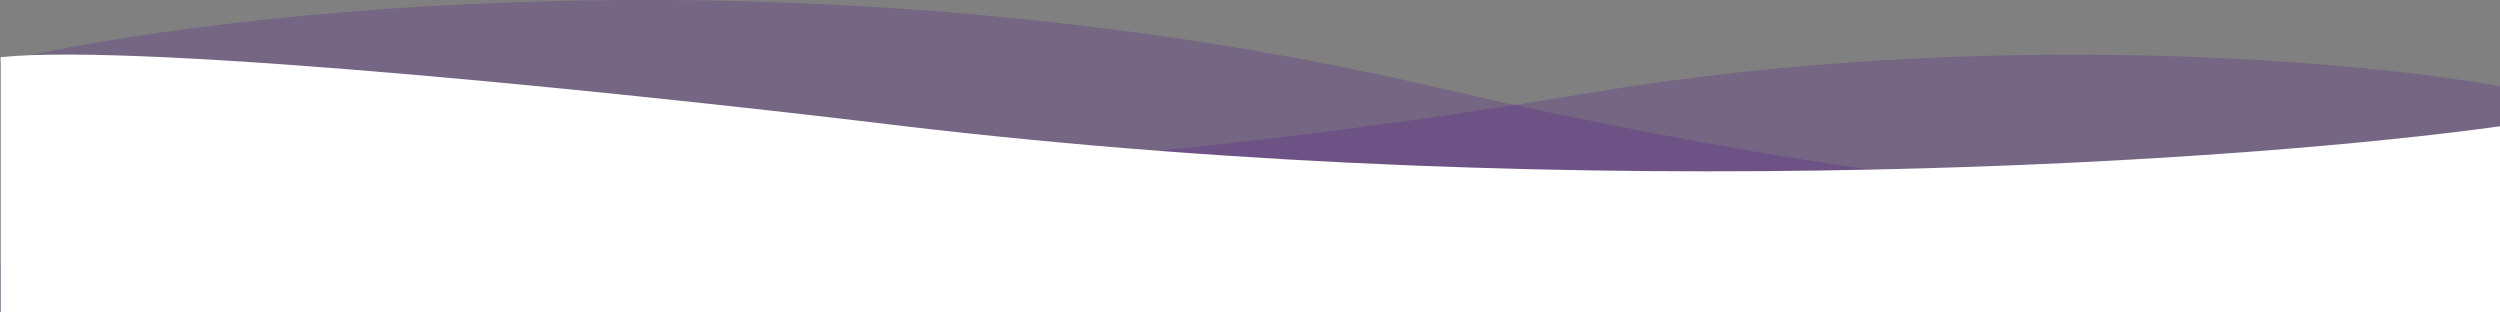
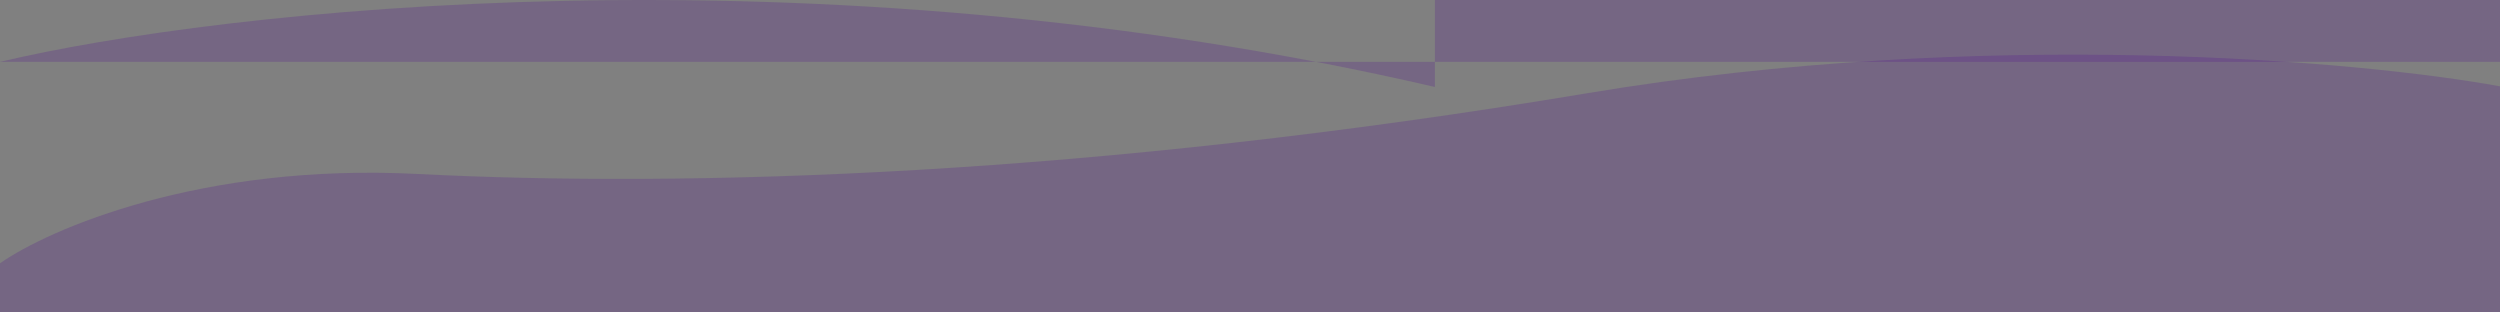
<svg xmlns="http://www.w3.org/2000/svg" version="1.1" viewBox="0 0 1920 240">
  <rect x="0" y="0" width="1920" height="240" fill="#808080" stroke="none" />
  <defs>
    <style>
      .cls-1 {
        fill-opacity: .2;
      }

      .cls-1, .cls-2 {
        fill: #4e0491;
      }

      .cls-2 {
        fill-opacity: .2;
      }

      .cls-3 {
        fill: #fff;
      }
    </style>
  </defs>
  <g>
    <g id="Layer_1">
      <path class="cls-1" d="M1218.9,71.6c305.2-51,594.6-24.8,701.1-5.3v200.6H0v-64.7c37.8-26.4,154.8-77.1,320.6-68.6,207.2,10.6,516.8,1.8,898.3-62Z" />
-       <path class="cls-2" d="M1102,66.8C623.6-44.1,168,7.7,0,47.5v220.5h1922v-128.1c-74,21.9-341.6,37.9-820-73.1Z" />
-       <path class="cls-3" d="M694.4,96.9c532,62.8,1039.1,26.2,1226.1,0v170H.5V43.9c111.3-11.6,509,30.5,693.9,53Z" />
+       <path class="cls-2" d="M1102,66.8C623.6-44.1,168,7.7,0,47.5h1922v-128.1c-74,21.9-341.6,37.9-820-73.1Z" />
    </g>
  </g>
</svg>